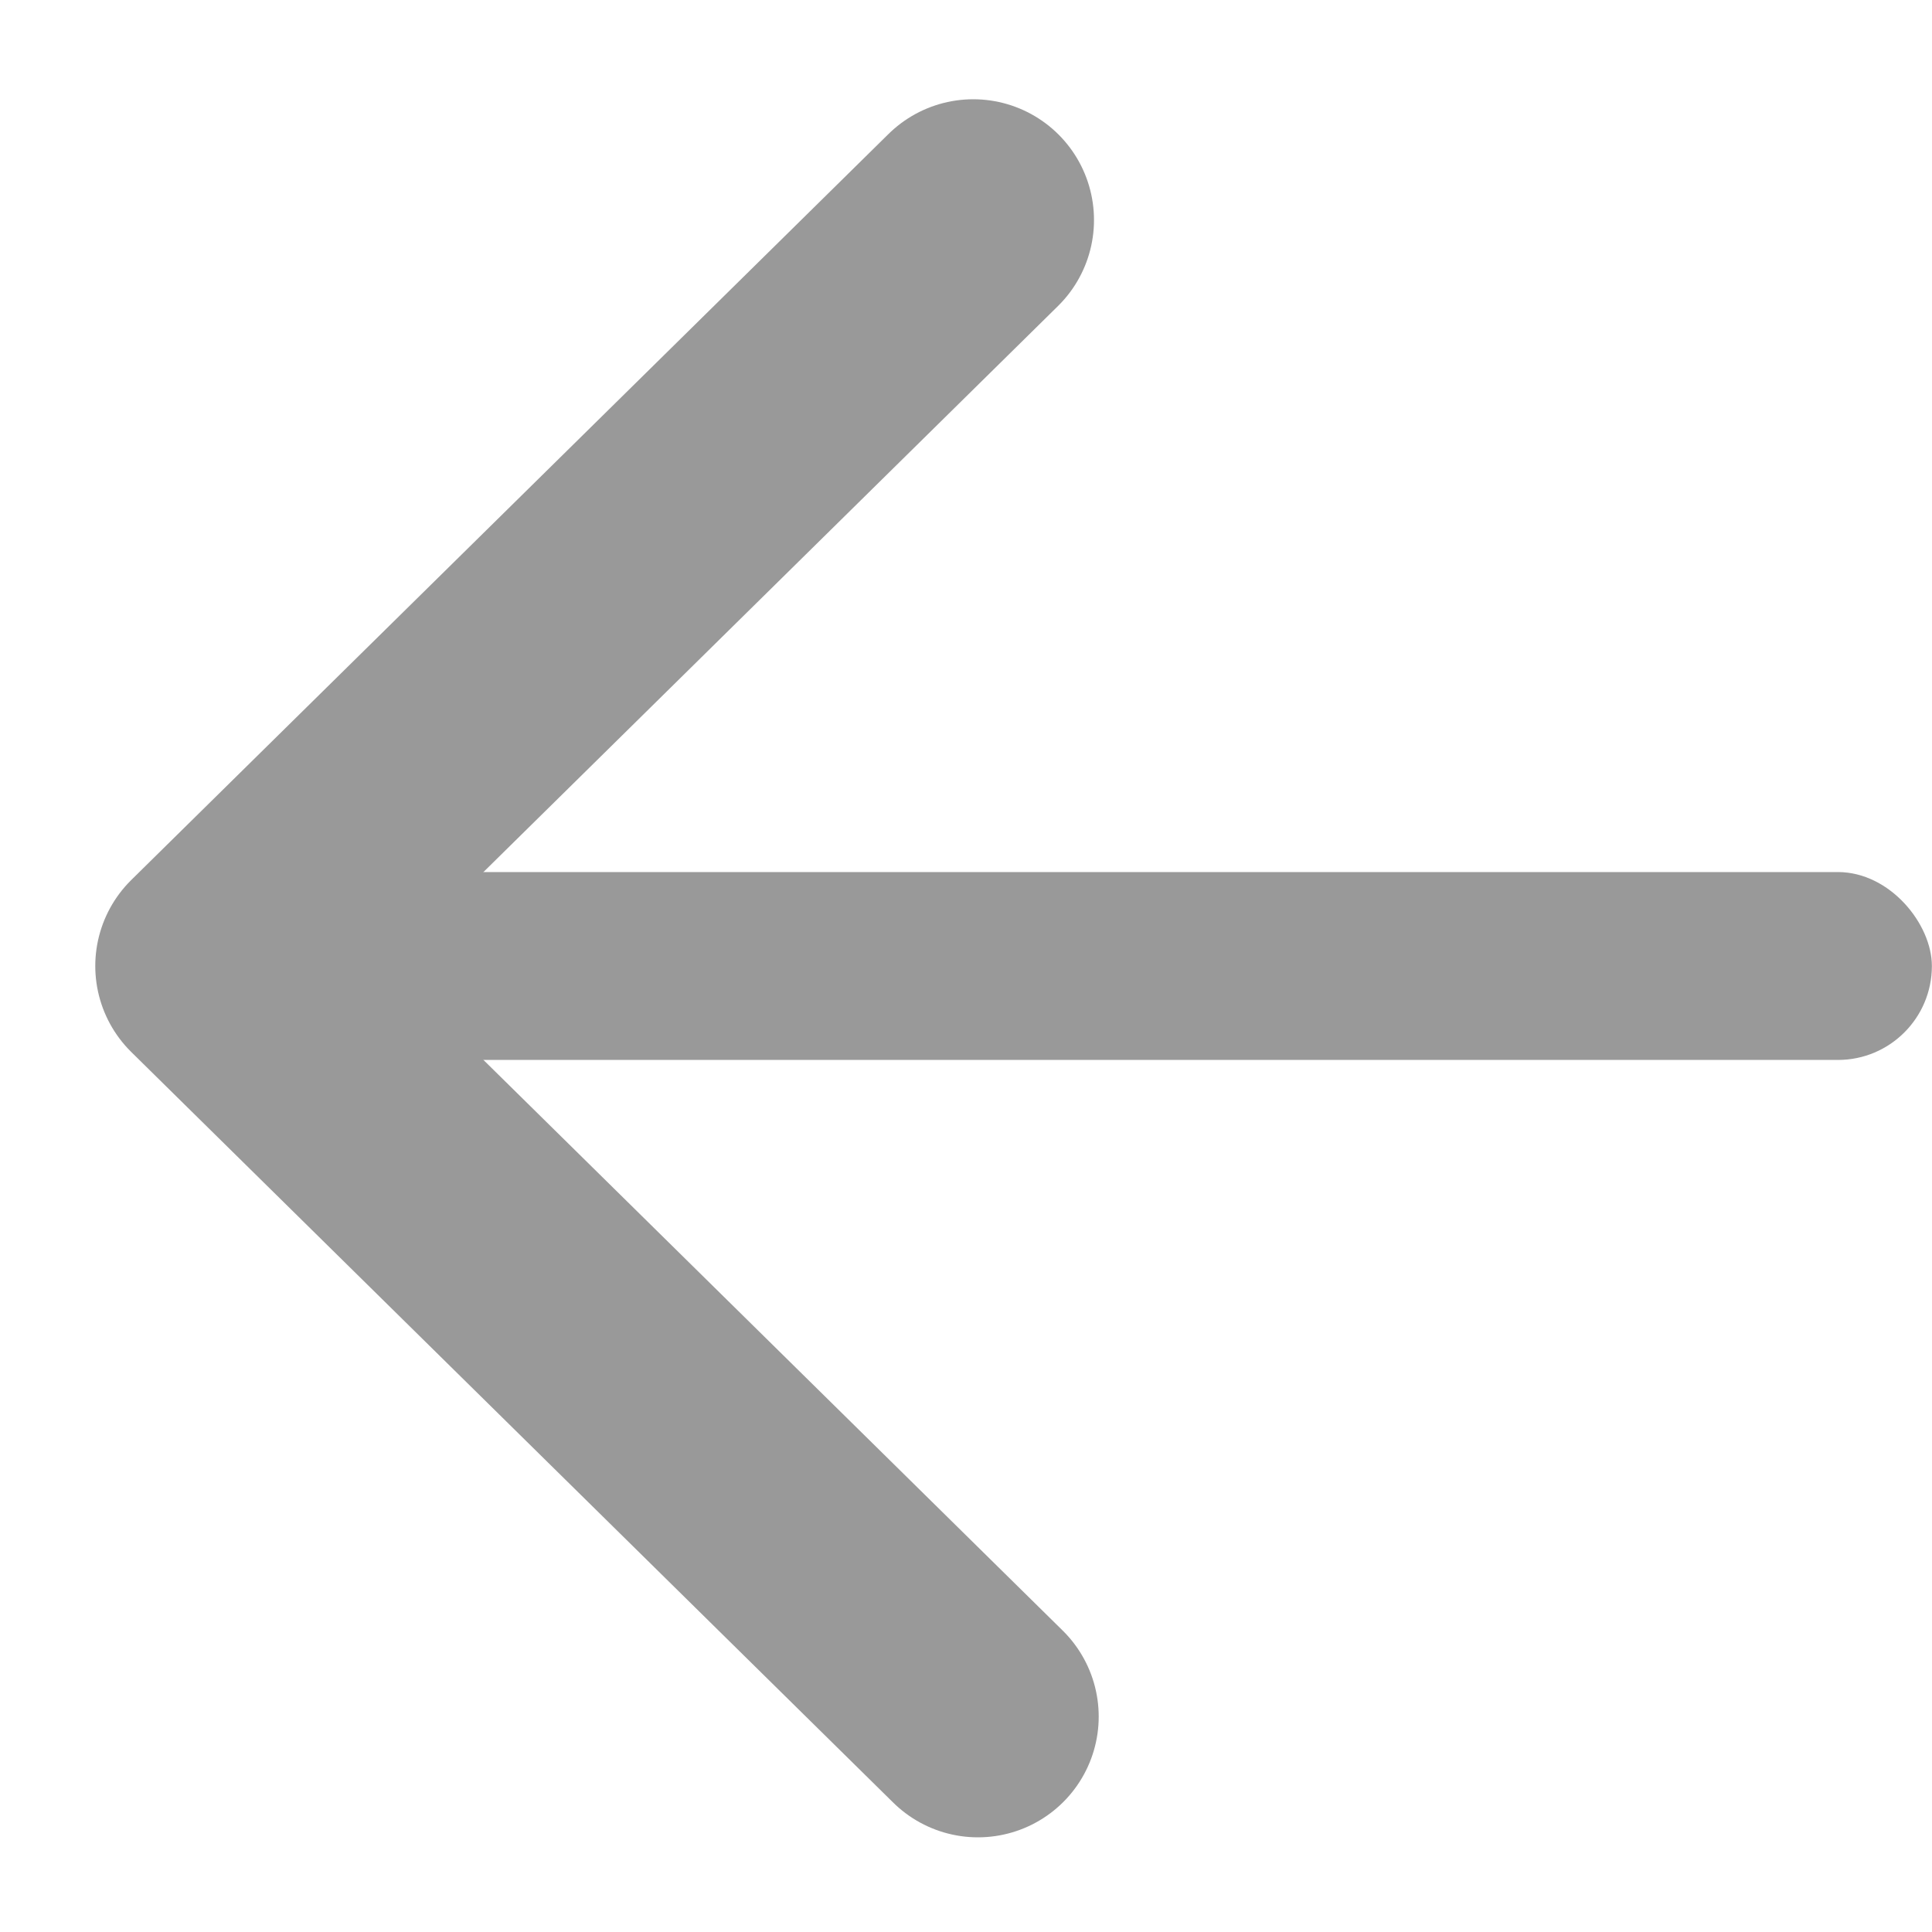
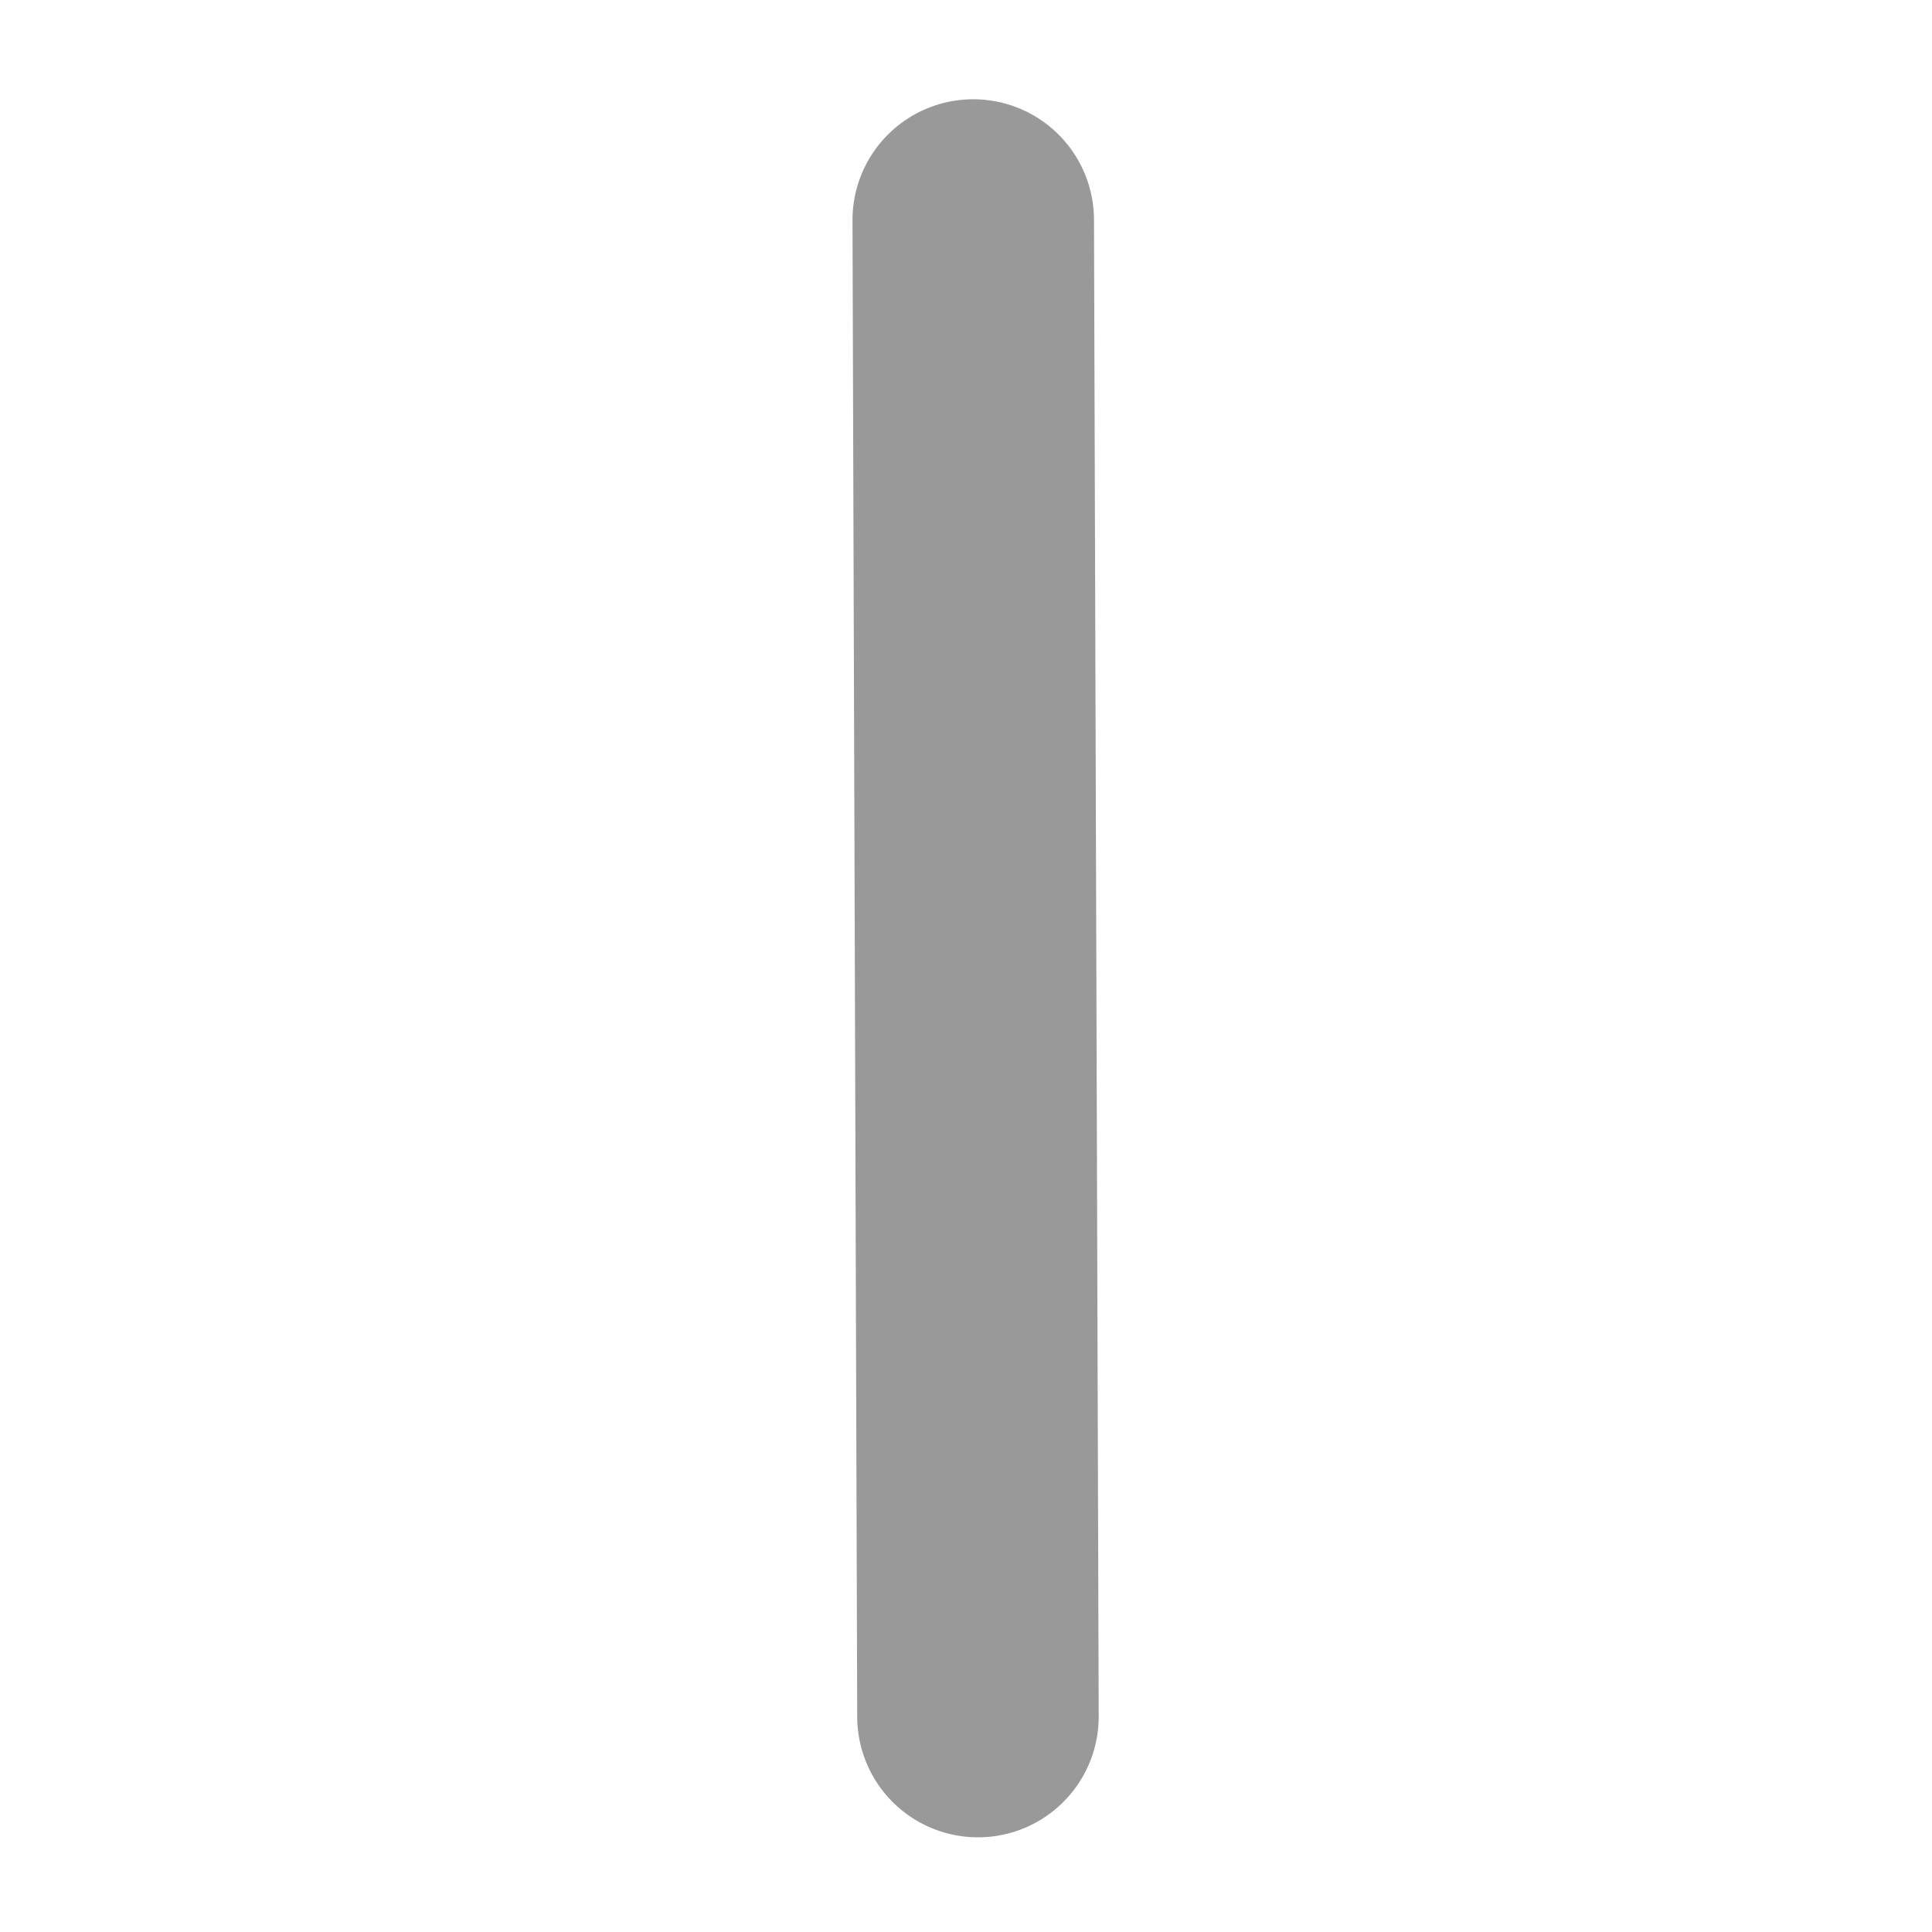
<svg xmlns="http://www.w3.org/2000/svg" width="16" height="16" viewBox="0 0 16 16" fill="none">
-   <rect x="1.789" y="7.222" width="14.21" height="1.556" rx="0.778" fill="#999999" />
-   <path d="M8.099 14.216L1.789 8L8.06 1.822" stroke="#999999" stroke-width="2" stroke-linecap="round" stroke-linejoin="round" />
+   <path d="M8.099 14.216L8.06 1.822" stroke="#999999" stroke-width="2" stroke-linecap="round" stroke-linejoin="round" />
</svg>